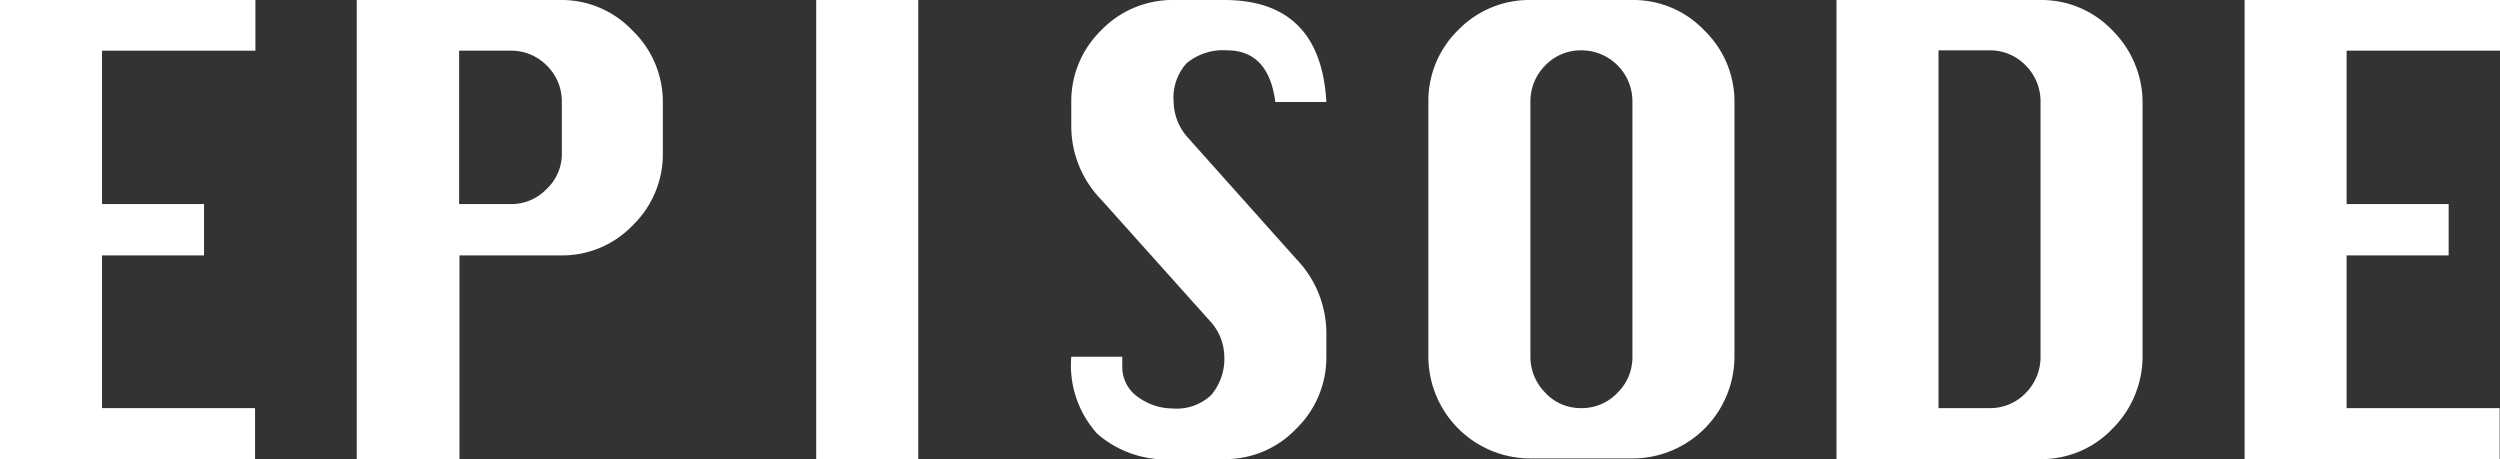
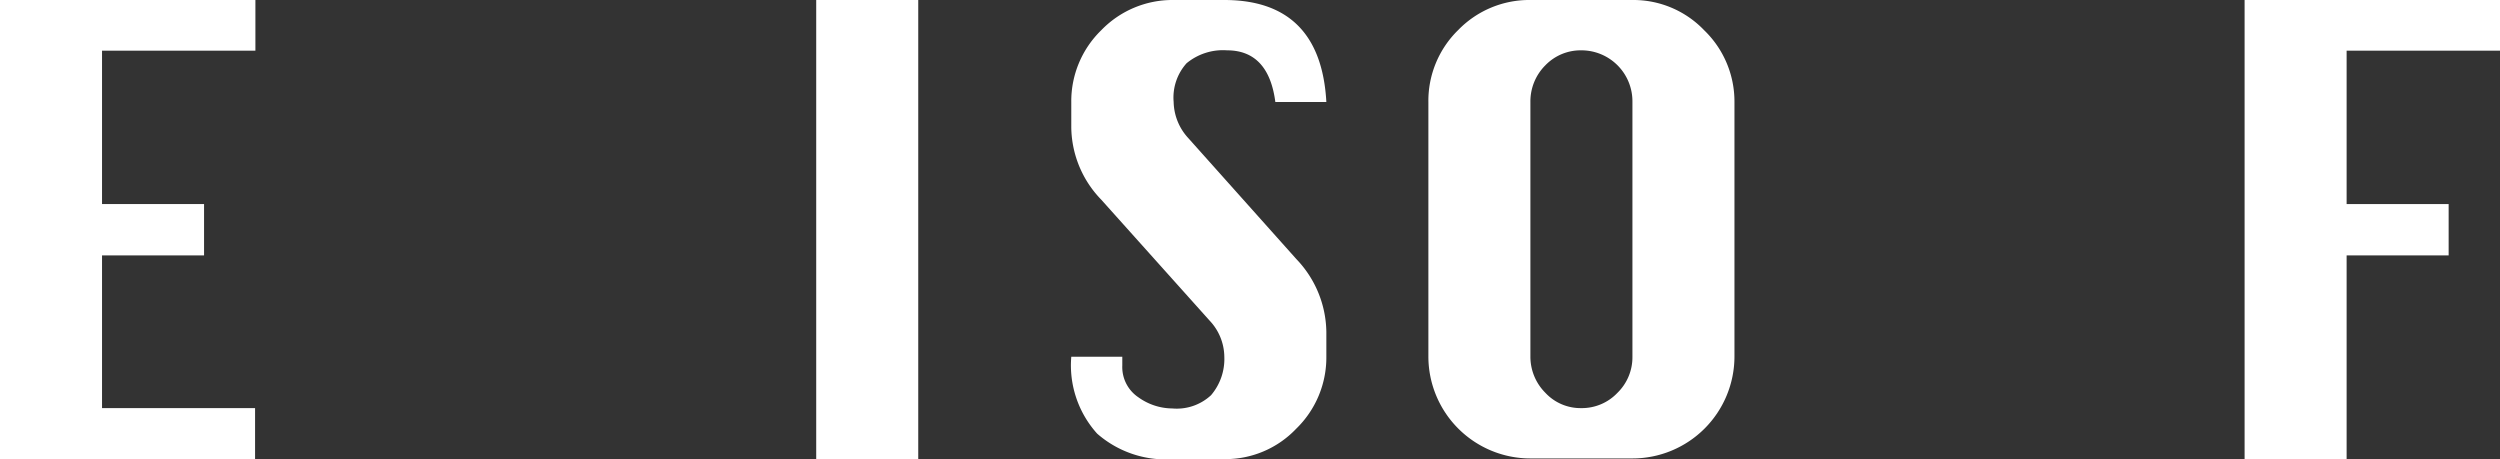
<svg xmlns="http://www.w3.org/2000/svg" viewBox="0 0 73.51 13.5">
  <rect x="0" y="0" width="73.51" height="13.5" fill="#333333" stroke="none" />
  <defs>
    <style>.cls-1{fill:#fff;}</style>
  </defs>
  <g id="レイヤー_2" data-name="レイヤー 2">
    <g id="レイヤー_1-2" data-name="レイヤー 1">
      <path class="cls-1" d="M0,13.5V0H7.51V1.49H3V6H6V7.51H3V12h4.5V13.5Z" />
-       <path class="cls-1" d="M10.49,13.5V0h6a2.87,2.87,0,0,1,2.1.89A2.91,2.91,0,0,1,19.49,3V4.5a2.91,2.91,0,0,1-.88,2.12,2.87,2.87,0,0,1-2.1.89h-3v6ZM13.5,6H15a1.43,1.43,0,0,0,1.07-.44,1.41,1.41,0,0,0,.45-1V3a1.47,1.47,0,0,0-.45-1.08A1.46,1.46,0,0,0,15,1.49H13.5Z" />
      <path class="cls-1" d="M24,13.5V0h3V13.5Z" />
      <path class="cls-1" d="M39,3h-1.5c-.13-1-.6-1.52-1.42-1.52a1.68,1.68,0,0,0-1.19.38A1.51,1.51,0,0,0,34.51,3a1.61,1.61,0,0,0,.43,1.06l3.18,3.56A3.15,3.15,0,0,1,39,9.76v.73a2.92,2.92,0,0,1-.89,2.12A2.87,2.87,0,0,1,36,13.5H34.51a3.06,3.06,0,0,1-2.25-.75,3,3,0,0,1-.76-2.26H33v.26a1.07,1.07,0,0,0,.47.93,1.73,1.73,0,0,0,1,.33,1.48,1.48,0,0,0,1.14-.39A1.64,1.64,0,0,0,36,10.49a1.57,1.57,0,0,0-.43-1.06L32.38,5.87a3.1,3.1,0,0,1-.88-2.13V3A2.91,2.91,0,0,1,32.38.89,2.91,2.91,0,0,1,34.51,0H36C37.88,0,38.89,1,39,3Z" />
      <path class="cls-1" d="M45,0h3a2.88,2.88,0,0,1,2.11.89A2.91,2.91,0,0,1,51,3v7.48a3,3,0,0,1-3,3H45a3,3,0,0,1-3-3V3A2.91,2.91,0,0,1,42.88.88,2.91,2.91,0,0,1,45,0Zm0,3v7.48a1.5,1.5,0,0,0,.44,1.07,1.41,1.41,0,0,0,1.05.45,1.44,1.44,0,0,0,1.07-.45A1.46,1.46,0,0,0,48,10.49V3a1.5,1.5,0,0,0-1.51-1.52,1.44,1.44,0,0,0-1.05.44A1.5,1.5,0,0,0,45,3Z" />
-       <path class="cls-1" d="M54,13.5V0h6a2.88,2.88,0,0,1,2.11.89A3,3,0,0,1,63,3v7.48a3,3,0,0,1-.88,2.12A2.88,2.88,0,0,1,60,13.5ZM57,12h1.5a1.44,1.44,0,0,0,1.07-.45A1.5,1.5,0,0,0,60,10.49V3a1.5,1.5,0,0,0-.44-1.08,1.46,1.46,0,0,0-1.07-.44H57Z" />
-       <path class="cls-1" d="M66,13.5V0h7.51V1.49H69V6h3V7.51H69V12h4.5V13.5Z" />
+       <path class="cls-1" d="M66,13.5V0h7.51V1.49H69V6h3V7.51H69V12V13.5Z" />
    </g>
  </g>
</svg>